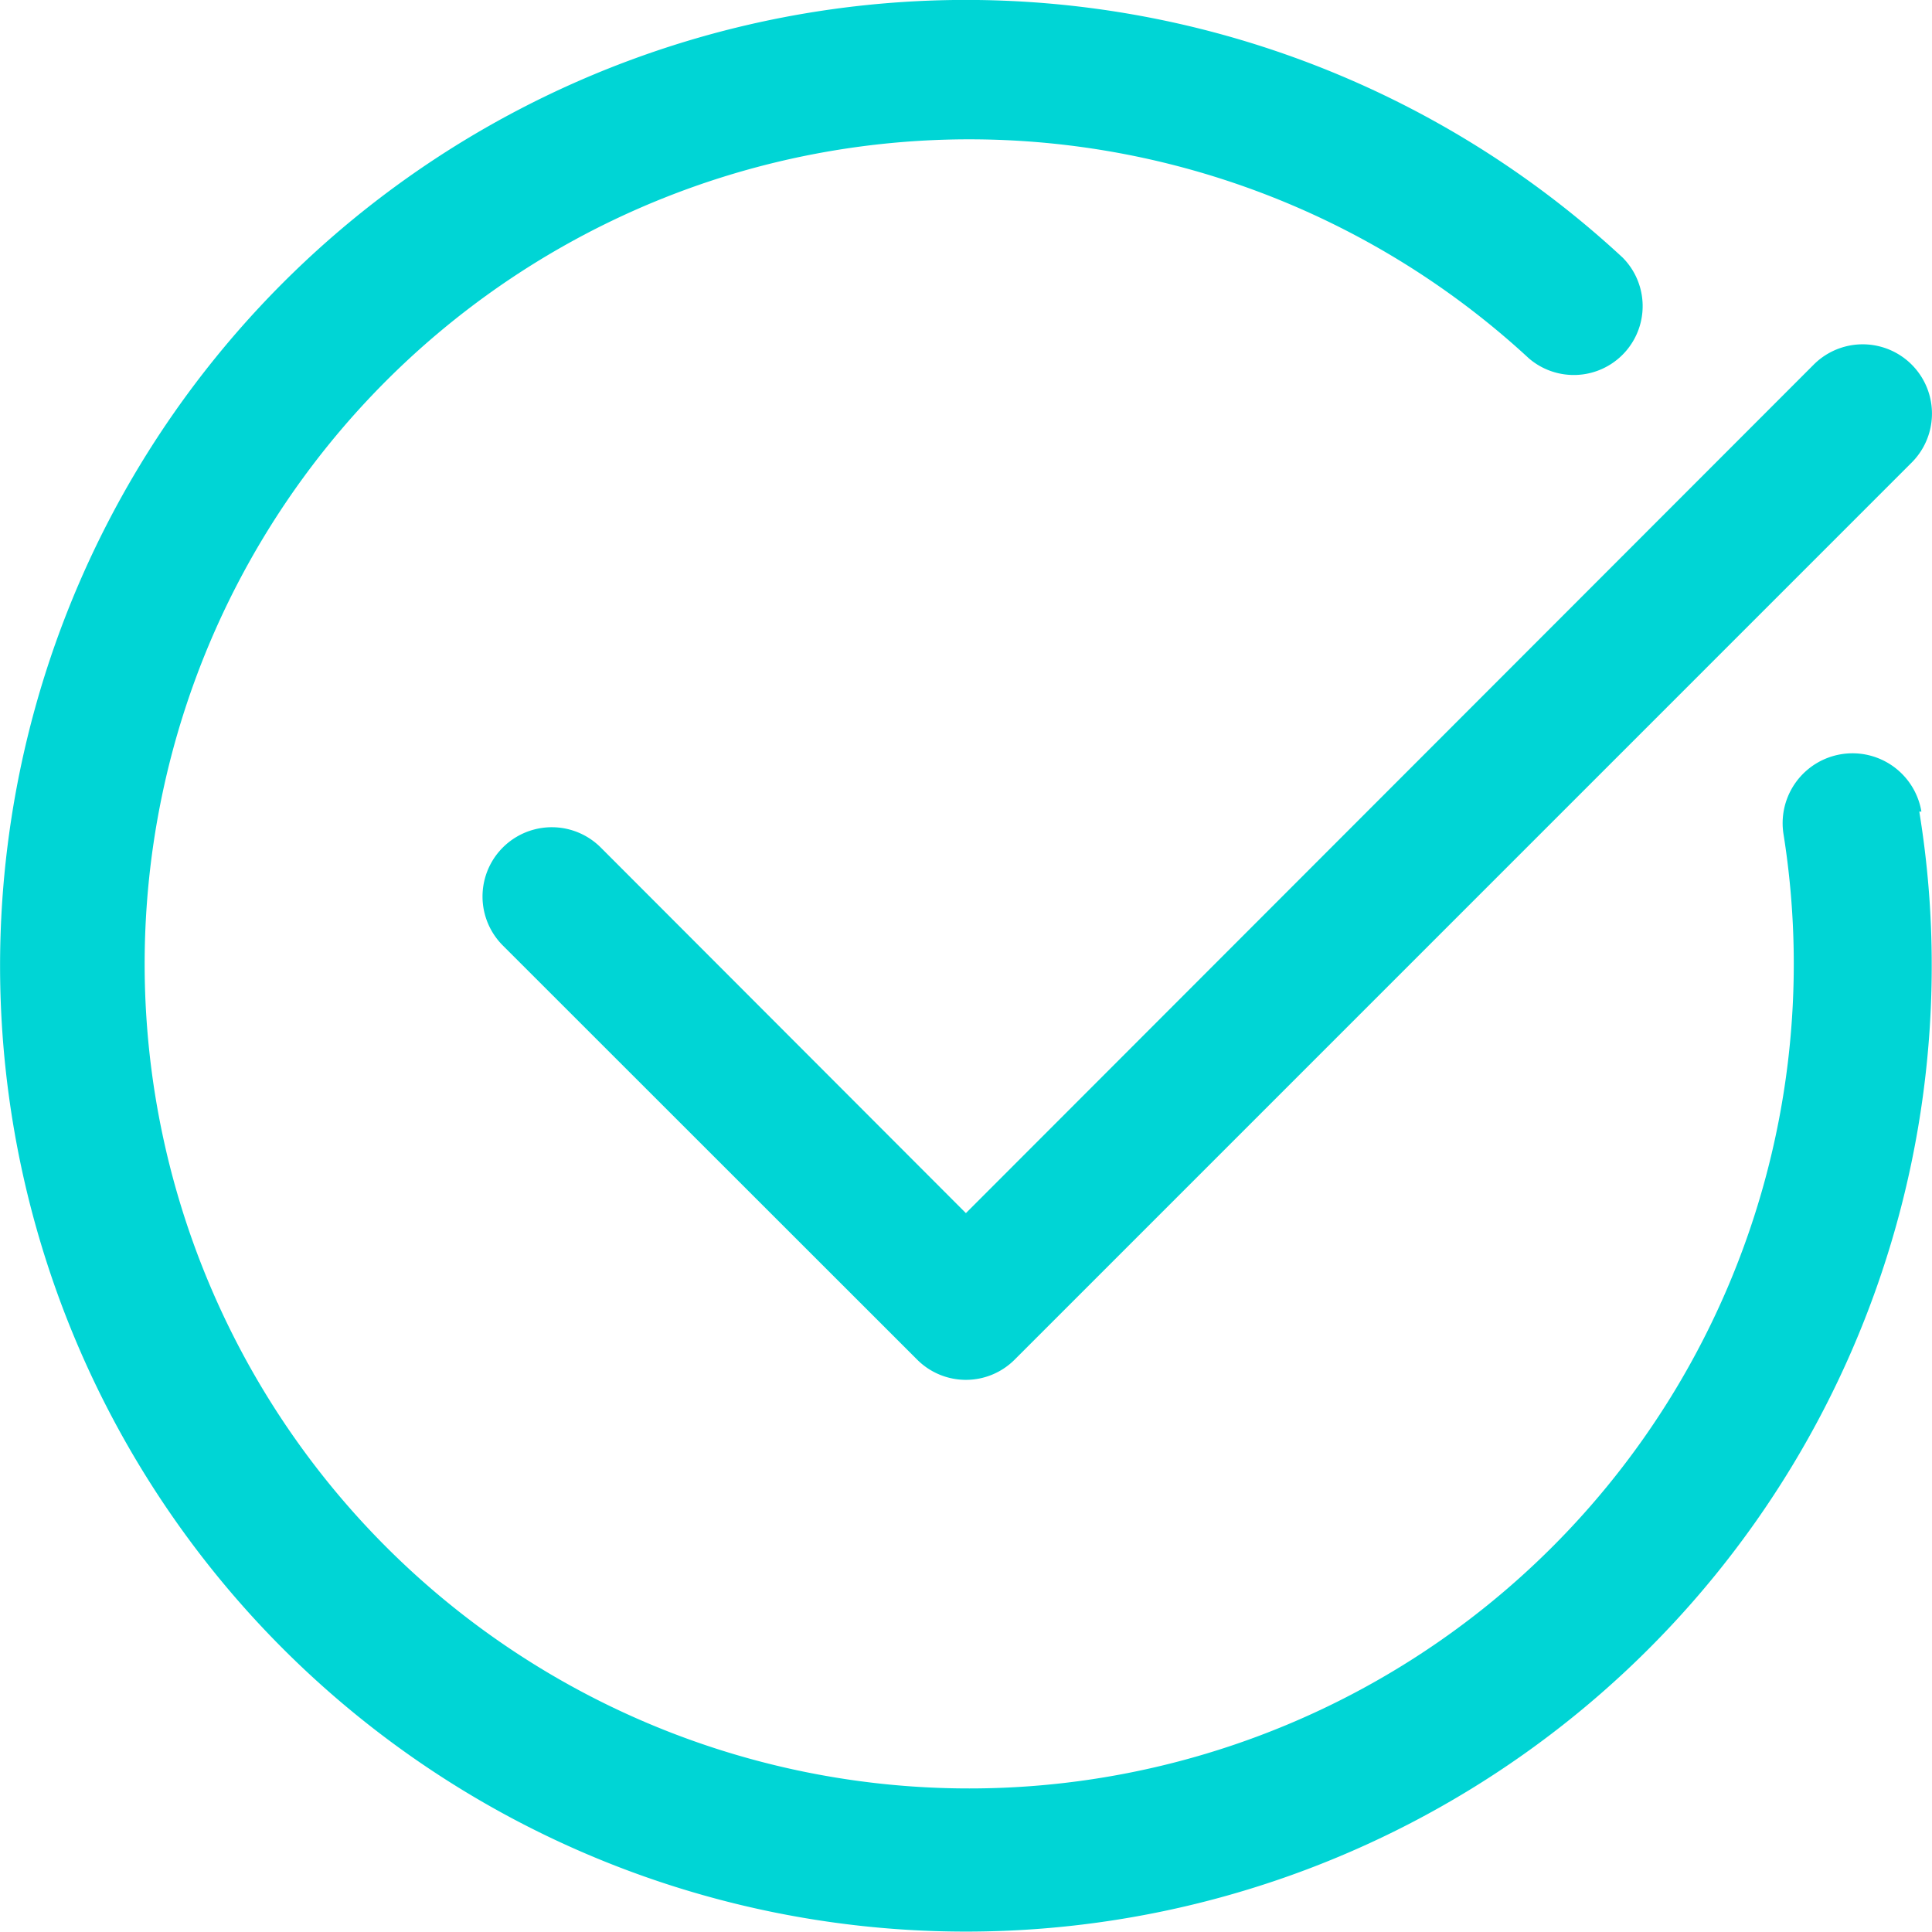
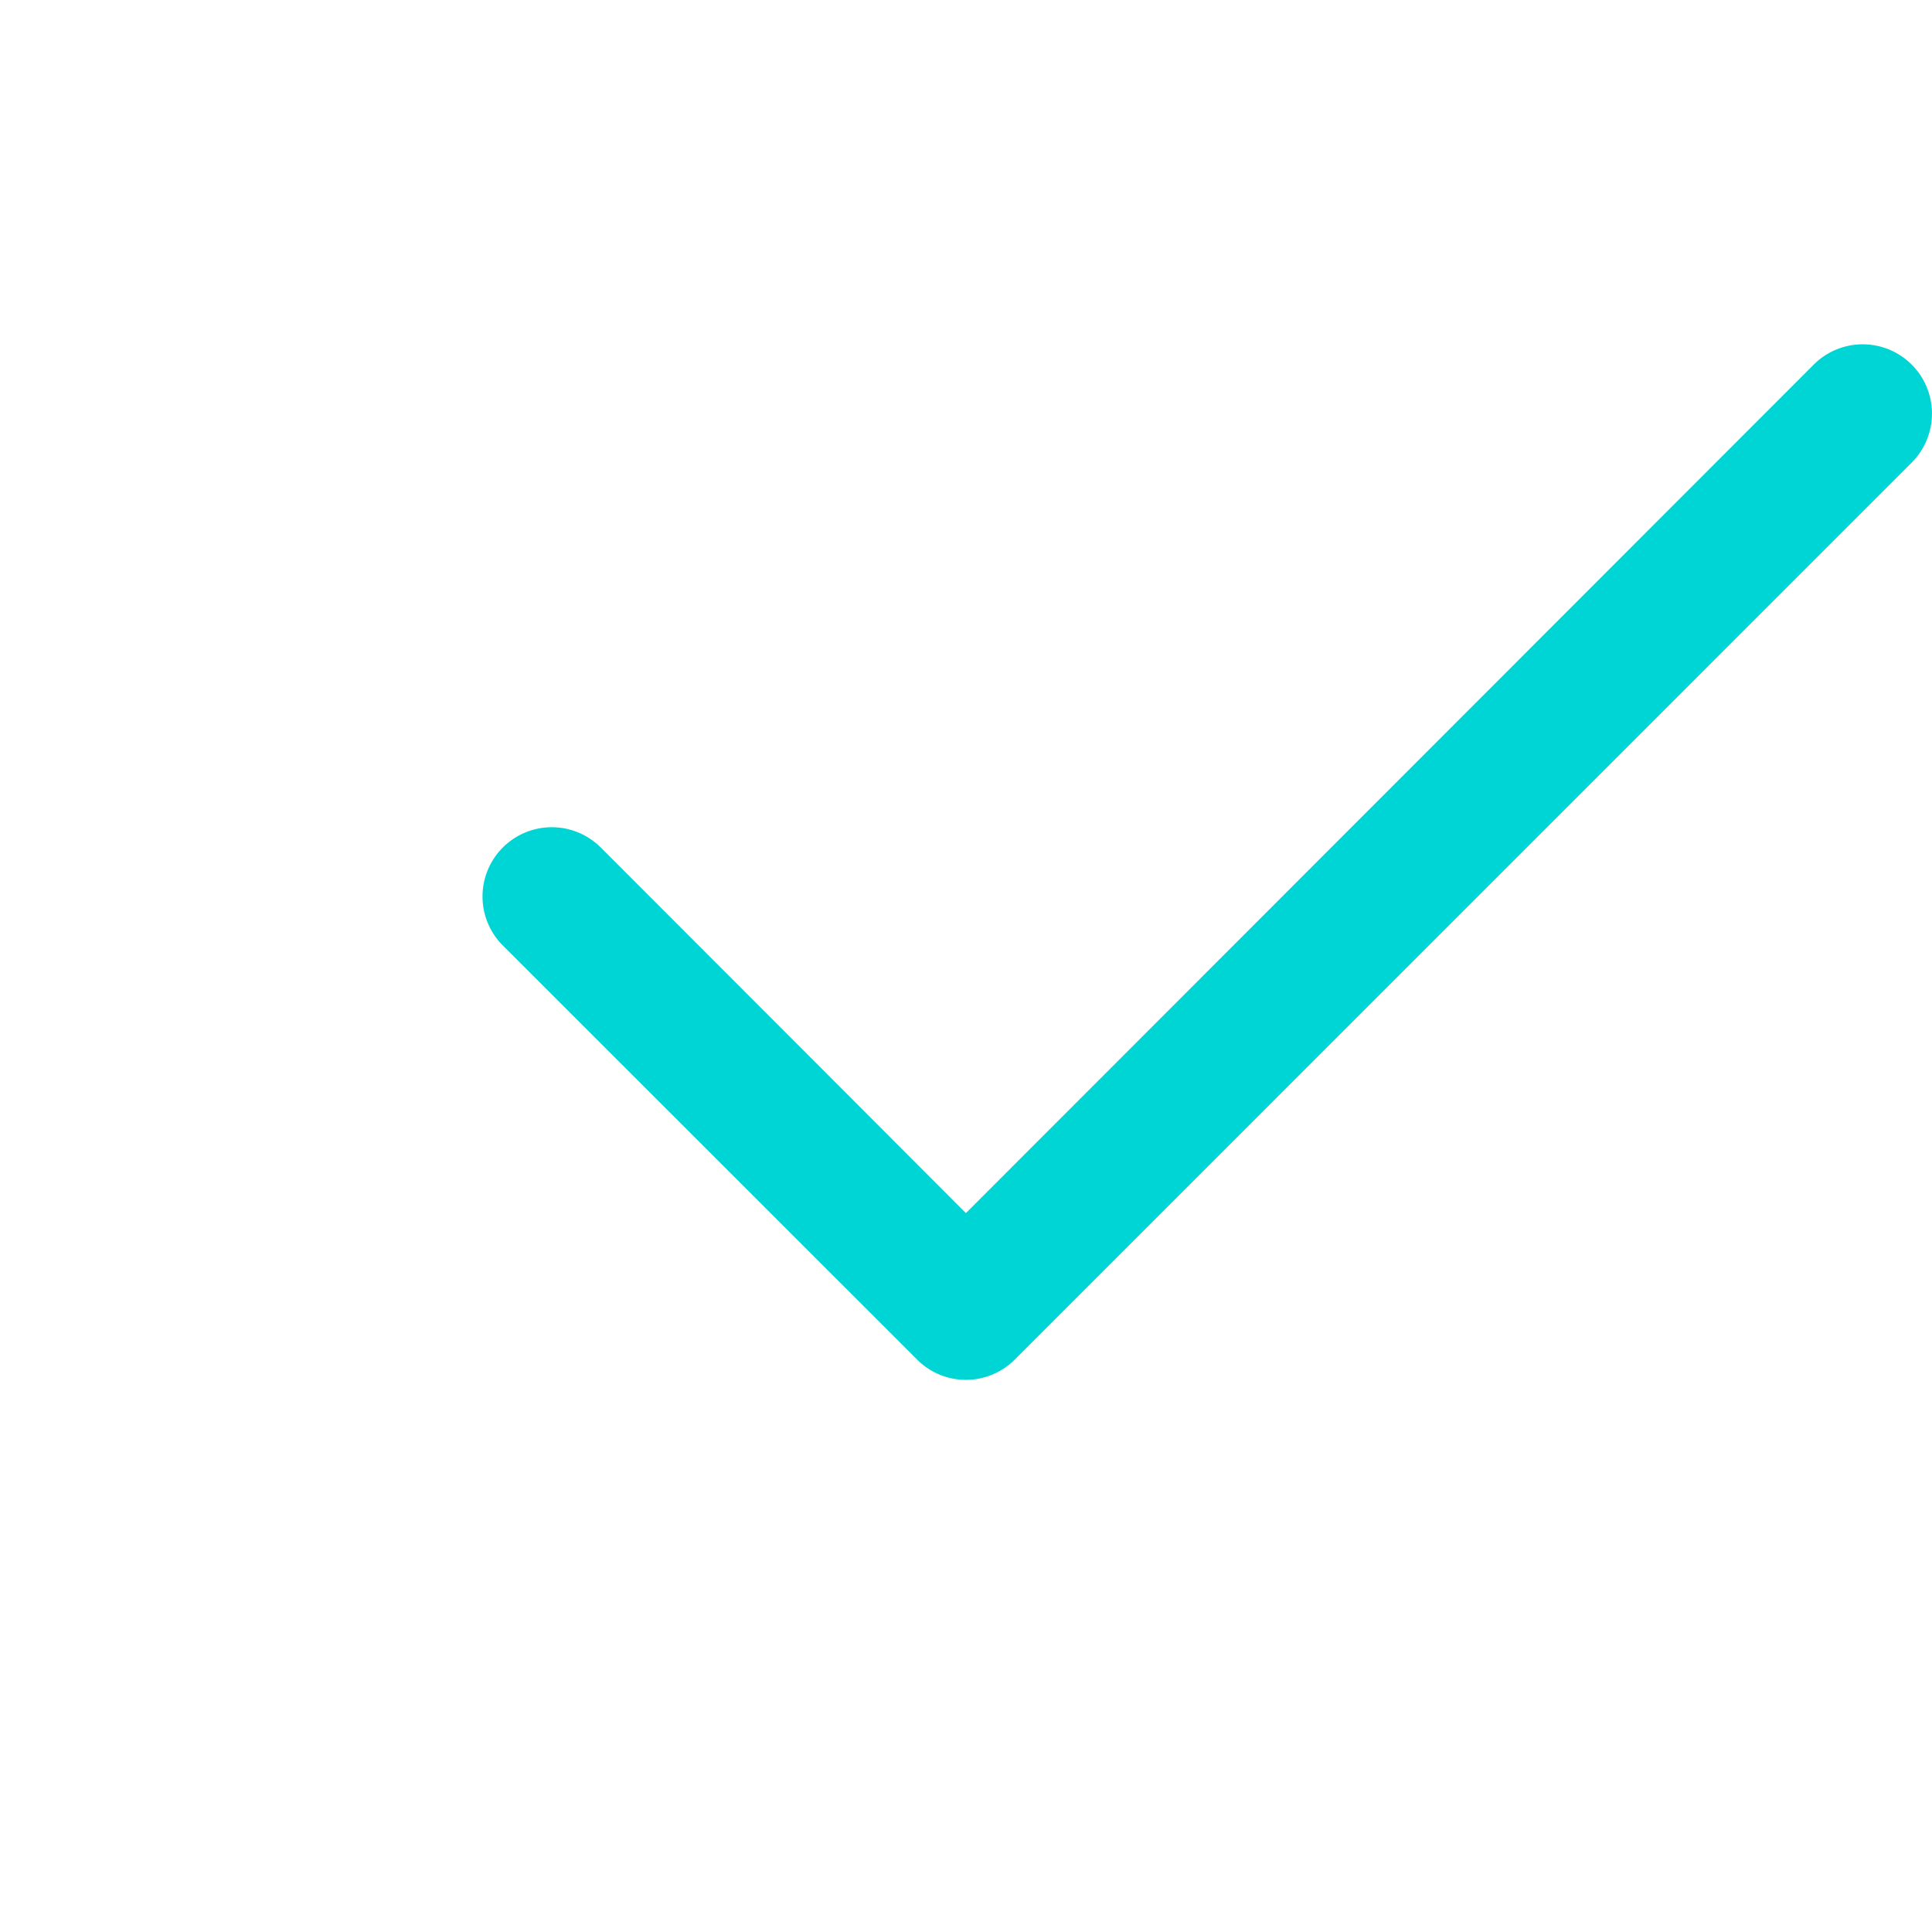
<svg xmlns="http://www.w3.org/2000/svg" width="50.493" height="50.486" viewBox="0 0 50.493 50.486">
-   <path id="_3b09fd2a9863ee429a9f68763b2510b6" data-name="3b09fd2a9863ee429a9f68763b2510b6" d="M52.16,23.217a24.863,24.863,0,0,1,.325,4.021,25.242,25.242,0,1,1-8.077-18.5,1.8,1.8,0,0,1-2.452,2.632,21.55,21.55,0,1,0,6.653,12.422,1.826,1.826,0,0,1,3.606-.577ZM17.7,24.155a1.81,1.81,0,1,0-2.56,2.56L25.963,37.533a1.8,1.8,0,0,0,2.56,0L51.961,14.094a1.81,1.81,0,0,0-2.56-2.56L27.243,33.71Z" transform="translate(-1.999 -2.005)" fill="#00d5d5" />
+   <path id="_3b09fd2a9863ee429a9f68763b2510b6" data-name="3b09fd2a9863ee429a9f68763b2510b6" d="M52.16,23.217ZM17.7,24.155a1.81,1.81,0,1,0-2.56,2.56L25.963,37.533a1.8,1.8,0,0,0,2.56,0L51.961,14.094a1.81,1.81,0,0,0-2.56-2.56L27.243,33.71Z" transform="translate(-1.999 -2.005)" fill="#00d5d5" />
</svg>